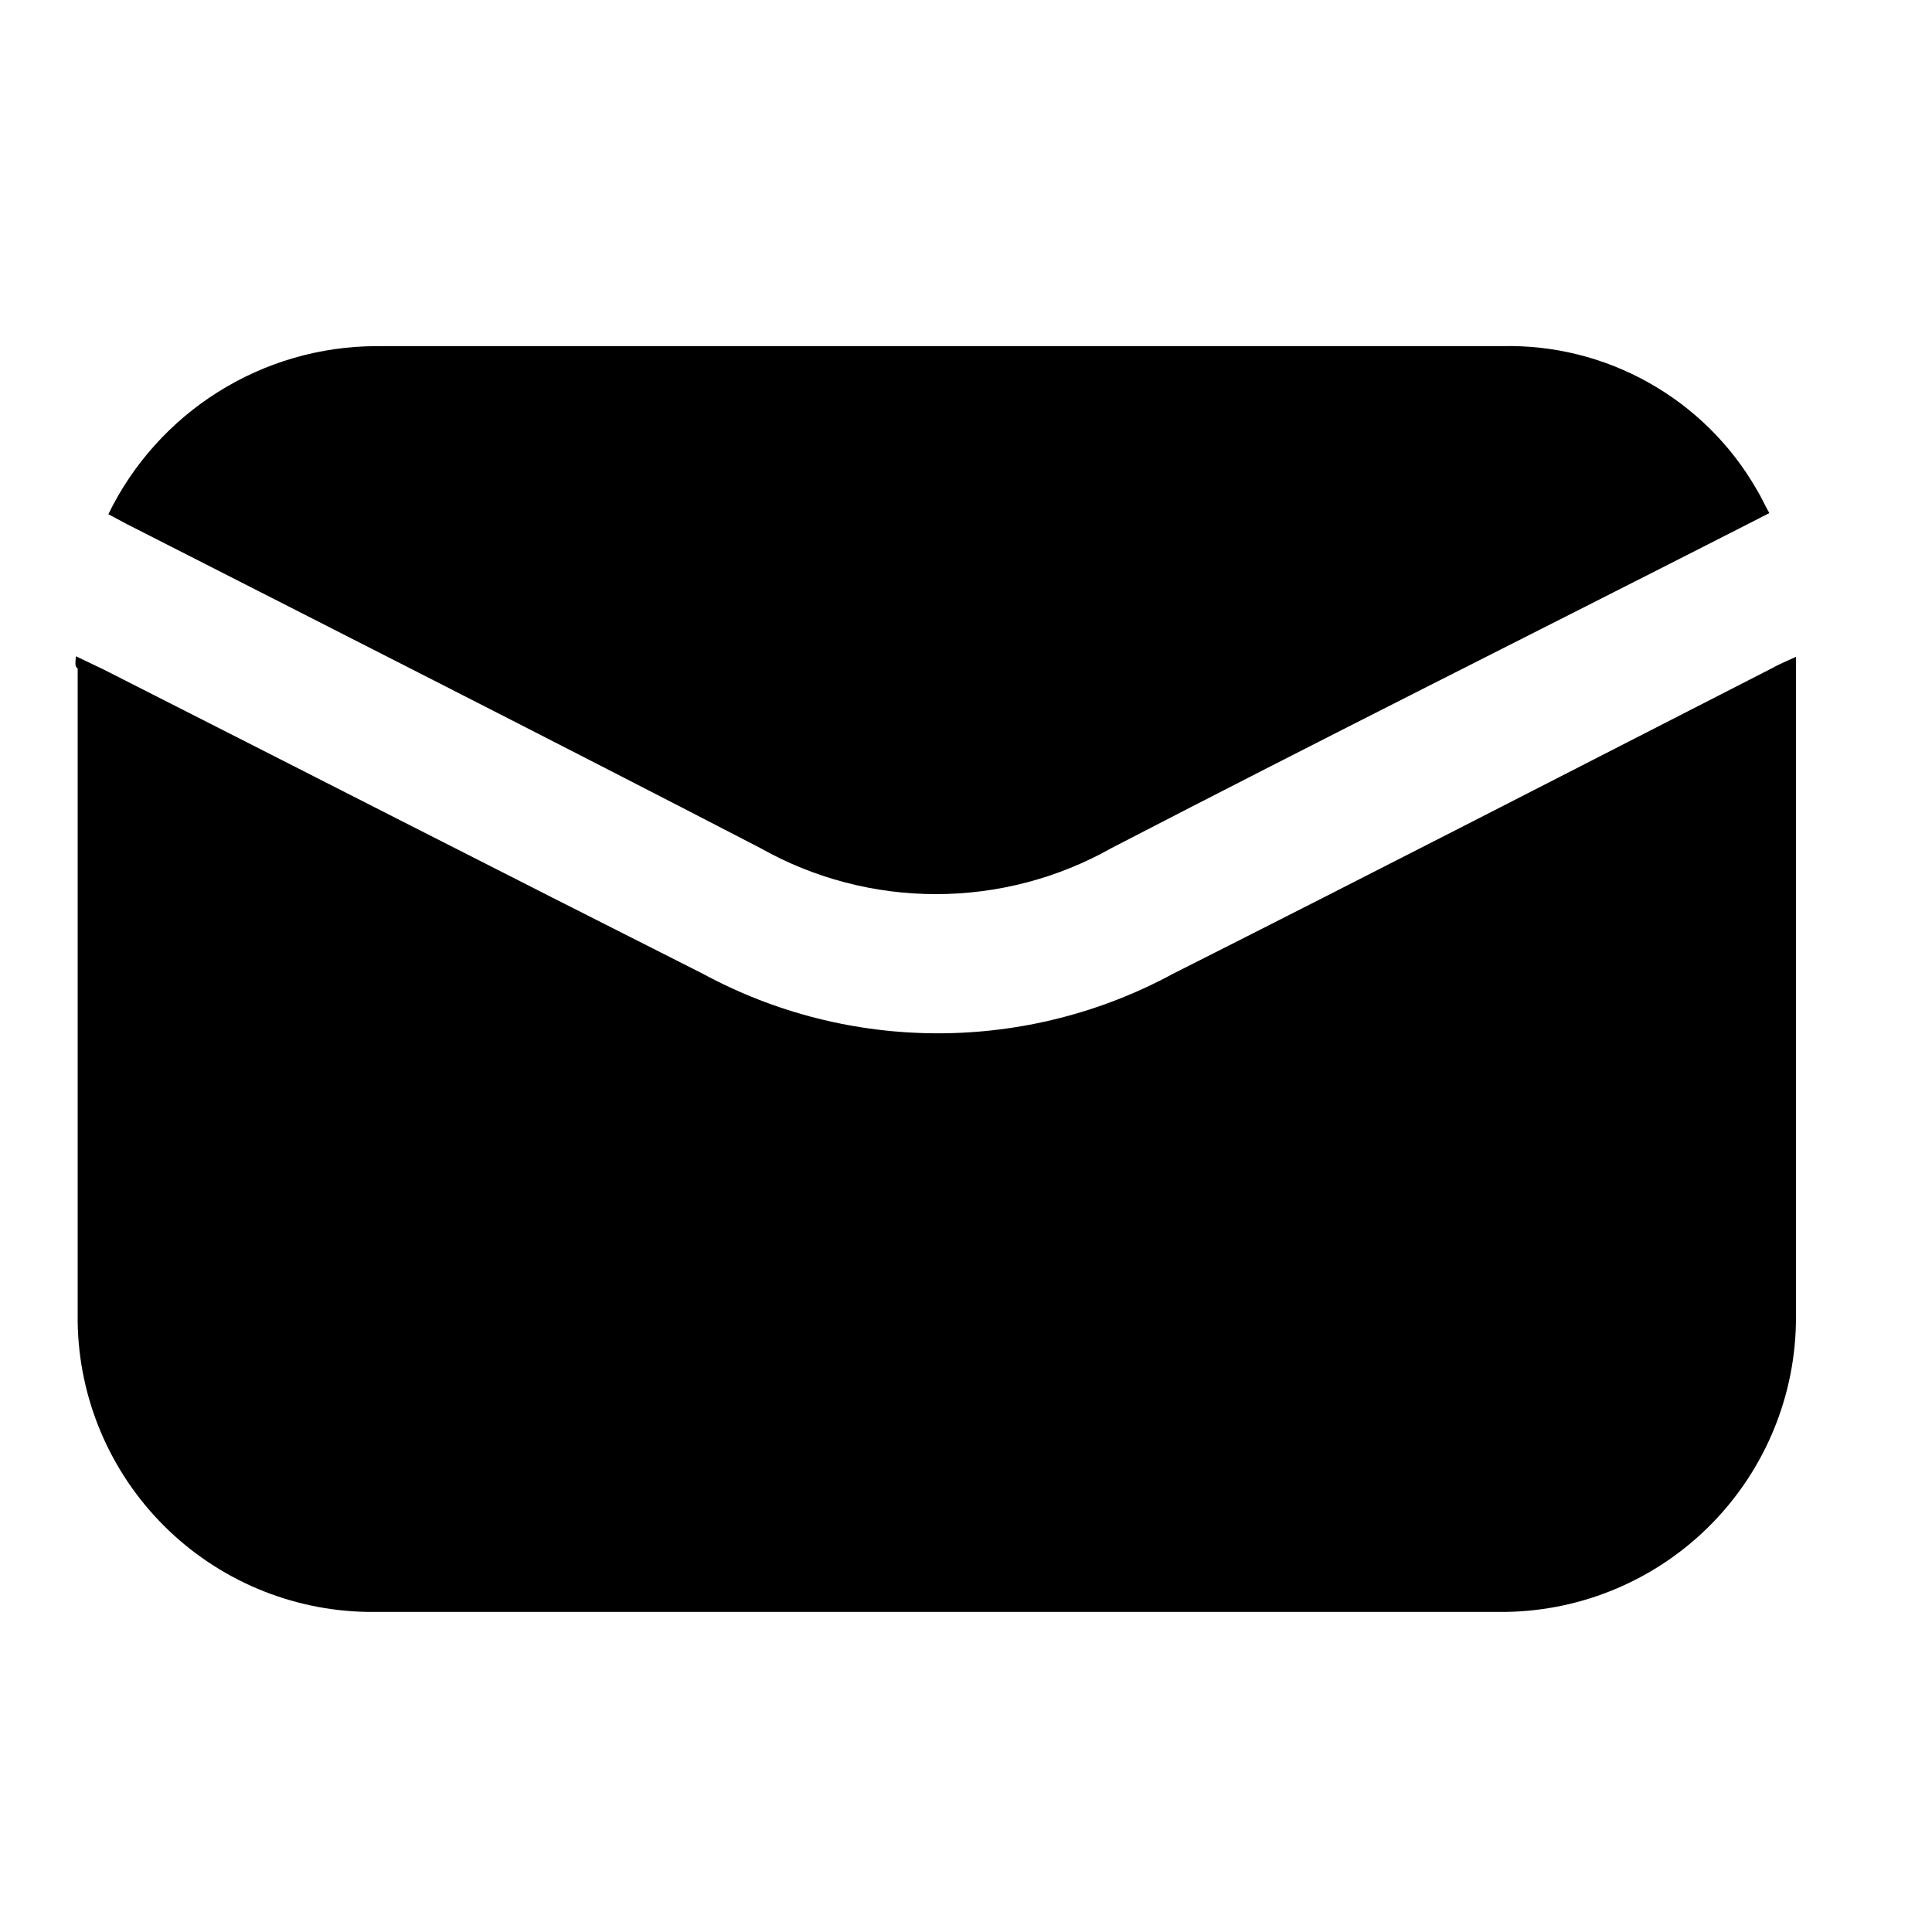
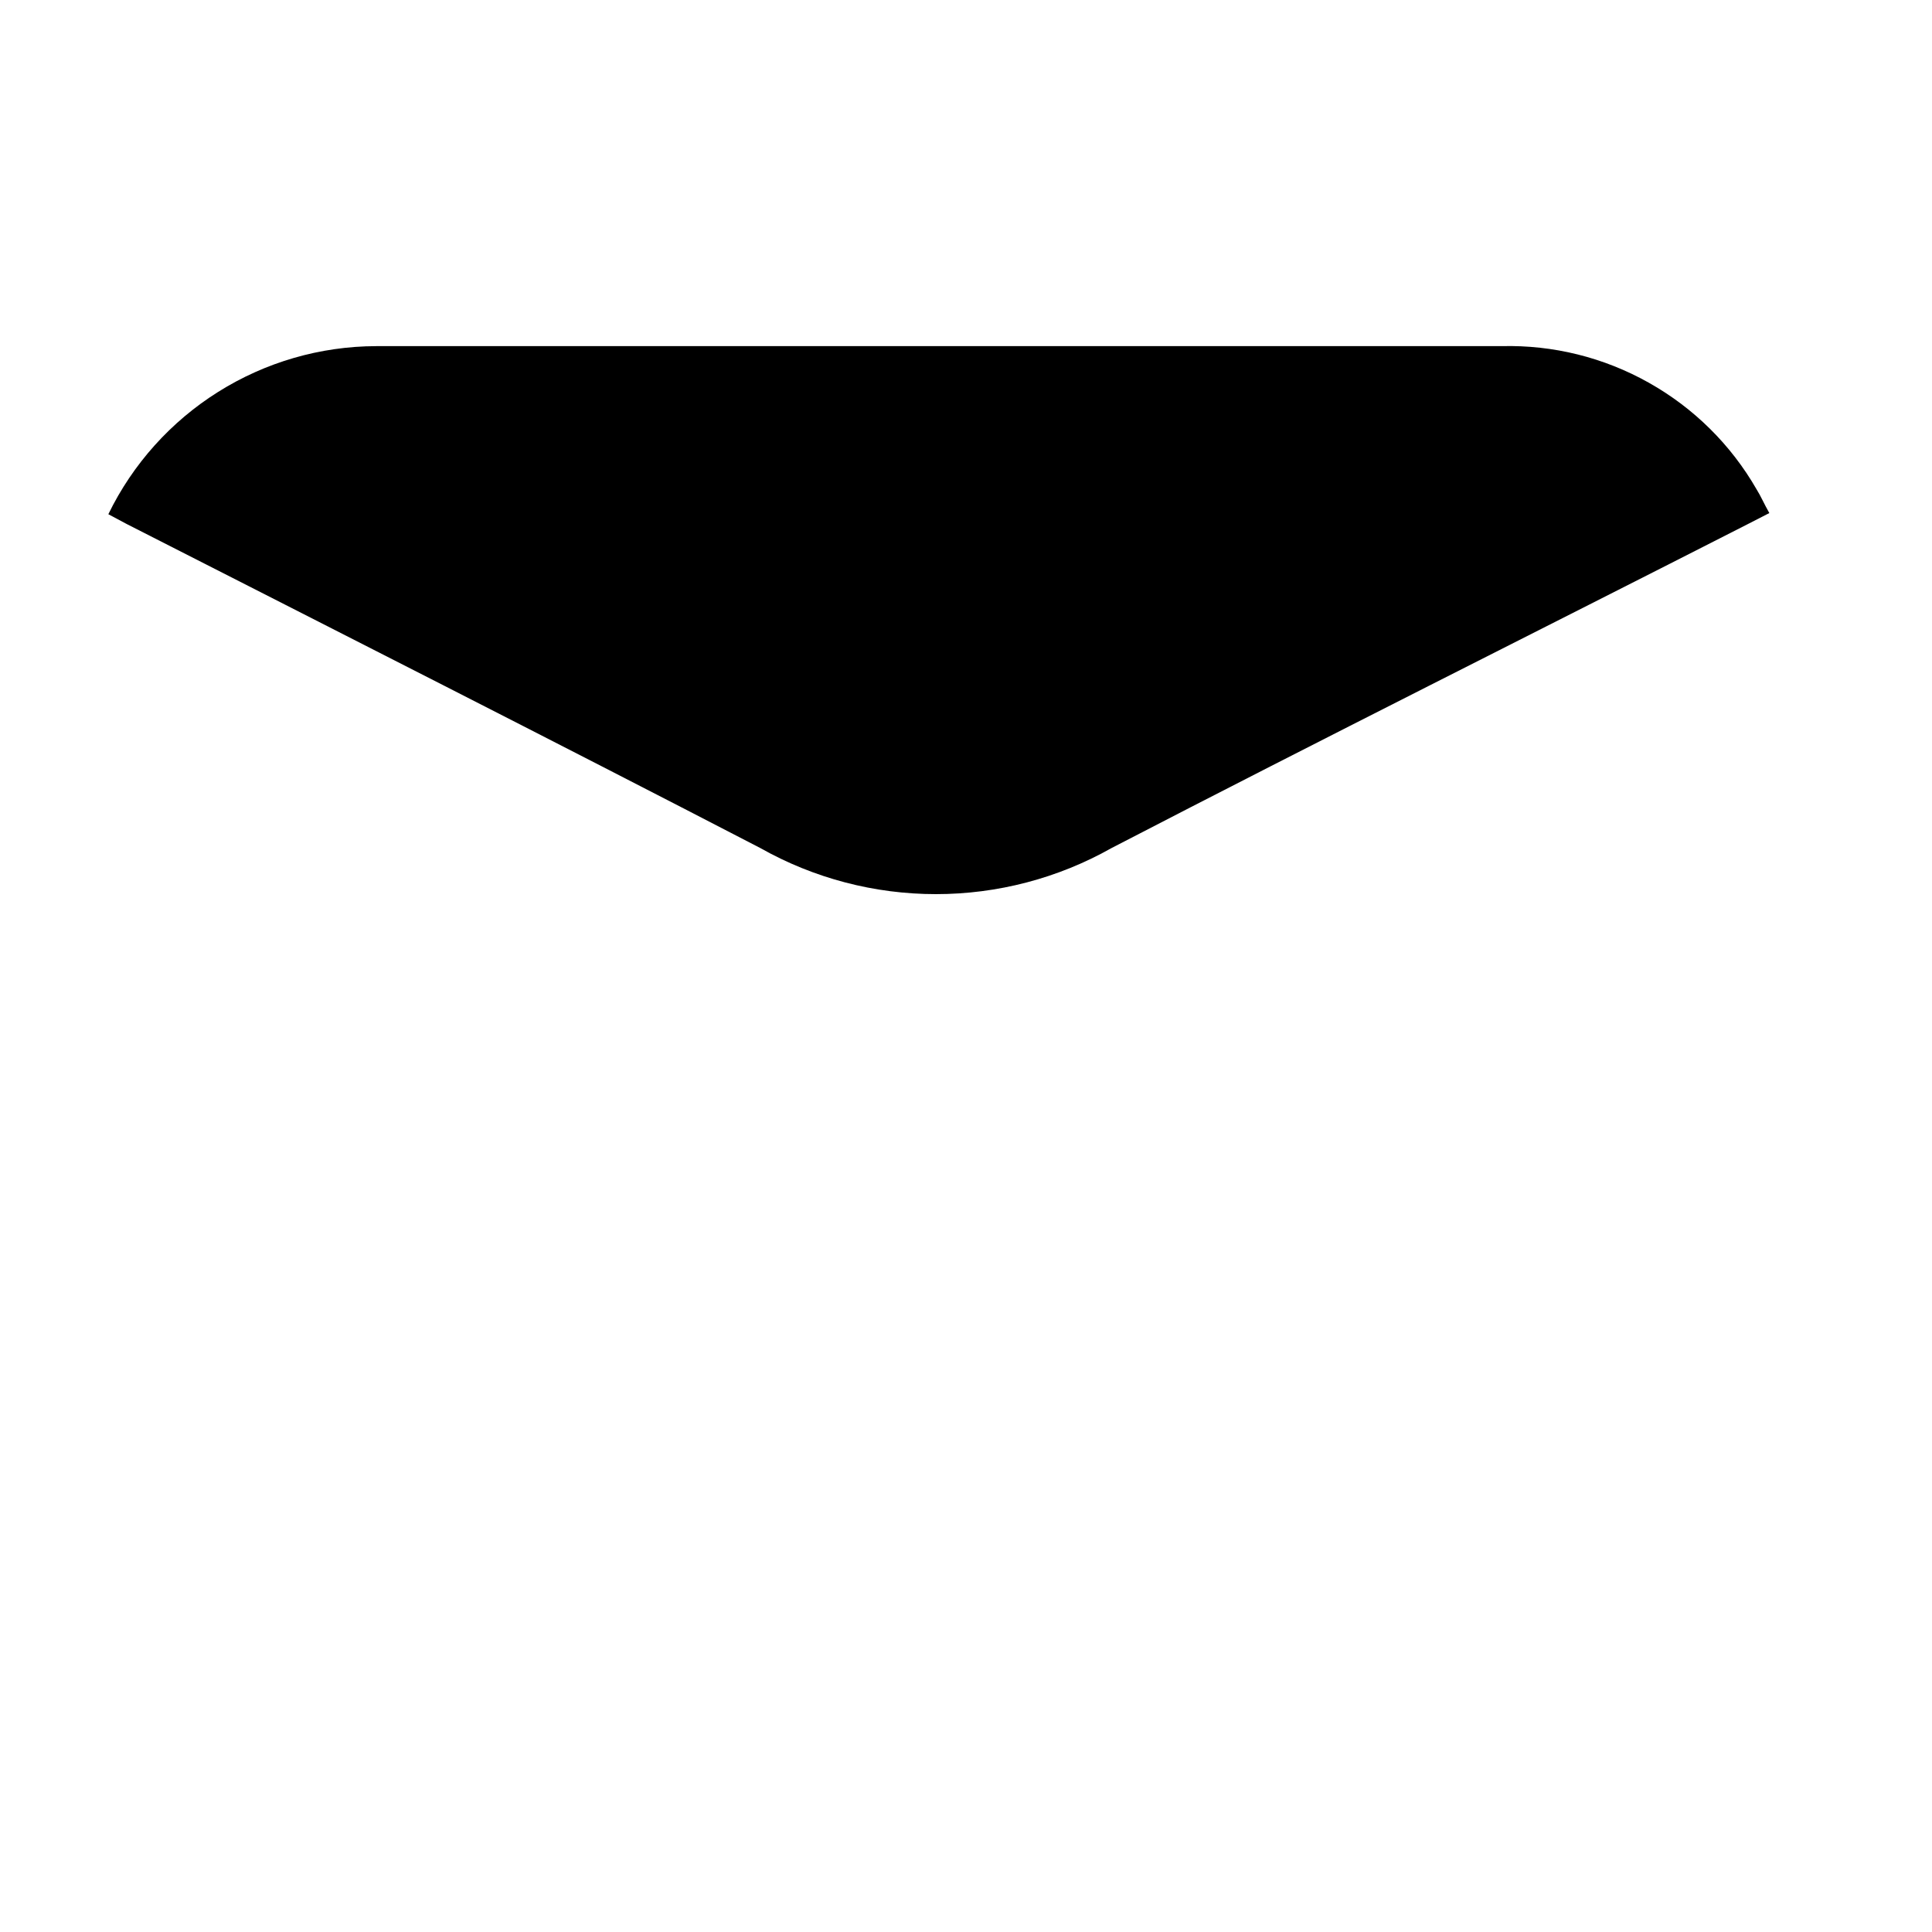
<svg xmlns="http://www.w3.org/2000/svg" width="25" height="25" viewBox="0 0 25 25" fill="none">
  <g clip-path="url(#clip0_1777_342)">
-     <path d="M0.982 8.492L1.342 8.664C3.929 9.976 6.509 11.296 9.096 12.601C10.03 13.107 11.075 13.371 12.137 13.371C13.199 13.371 14.244 13.107 15.178 12.601C17.765 11.296 20.345 9.969 22.925 8.649C23.015 8.597 23.112 8.559 23.24 8.499C23.24 8.619 23.24 8.702 23.24 8.792C23.24 11.544 23.24 14.303 23.24 17.041C23.242 18.042 22.849 19.004 22.148 19.718C21.446 20.433 20.491 20.842 19.49 20.858C14.576 20.858 9.664 20.858 4.754 20.858C3.765 20.842 2.82 20.442 2.12 19.742C1.42 19.042 1.02 18.098 1.005 17.108C1.005 14.288 1.005 11.469 1.005 8.649C0.967 8.627 0.975 8.582 0.982 8.492Z" fill="black" />
    <path d="M22.895 6.639L22.632 6.774C19.88 8.177 17.12 9.556 14.383 10.974C13.69 11.365 12.907 11.57 12.111 11.57C11.315 11.57 10.532 11.365 9.839 10.974C7.117 9.564 4.38 8.177 1.642 6.782L1.402 6.654C1.718 6.004 2.211 5.455 2.823 5.071C3.436 4.686 4.144 4.481 4.867 4.479C9.719 4.479 14.571 4.479 19.43 4.479C20.096 4.462 20.754 4.625 21.335 4.952C21.916 5.278 22.398 5.754 22.73 6.332C22.782 6.414 22.827 6.519 22.895 6.639Z" fill="black" />
  </g>
  <defs>
    <clipPath id="clip0_1777_342">
      <rect width="24" height="24" fill="white" transform="translate(0.108 0.668)" />
    </clipPath>
  </defs>
</svg>